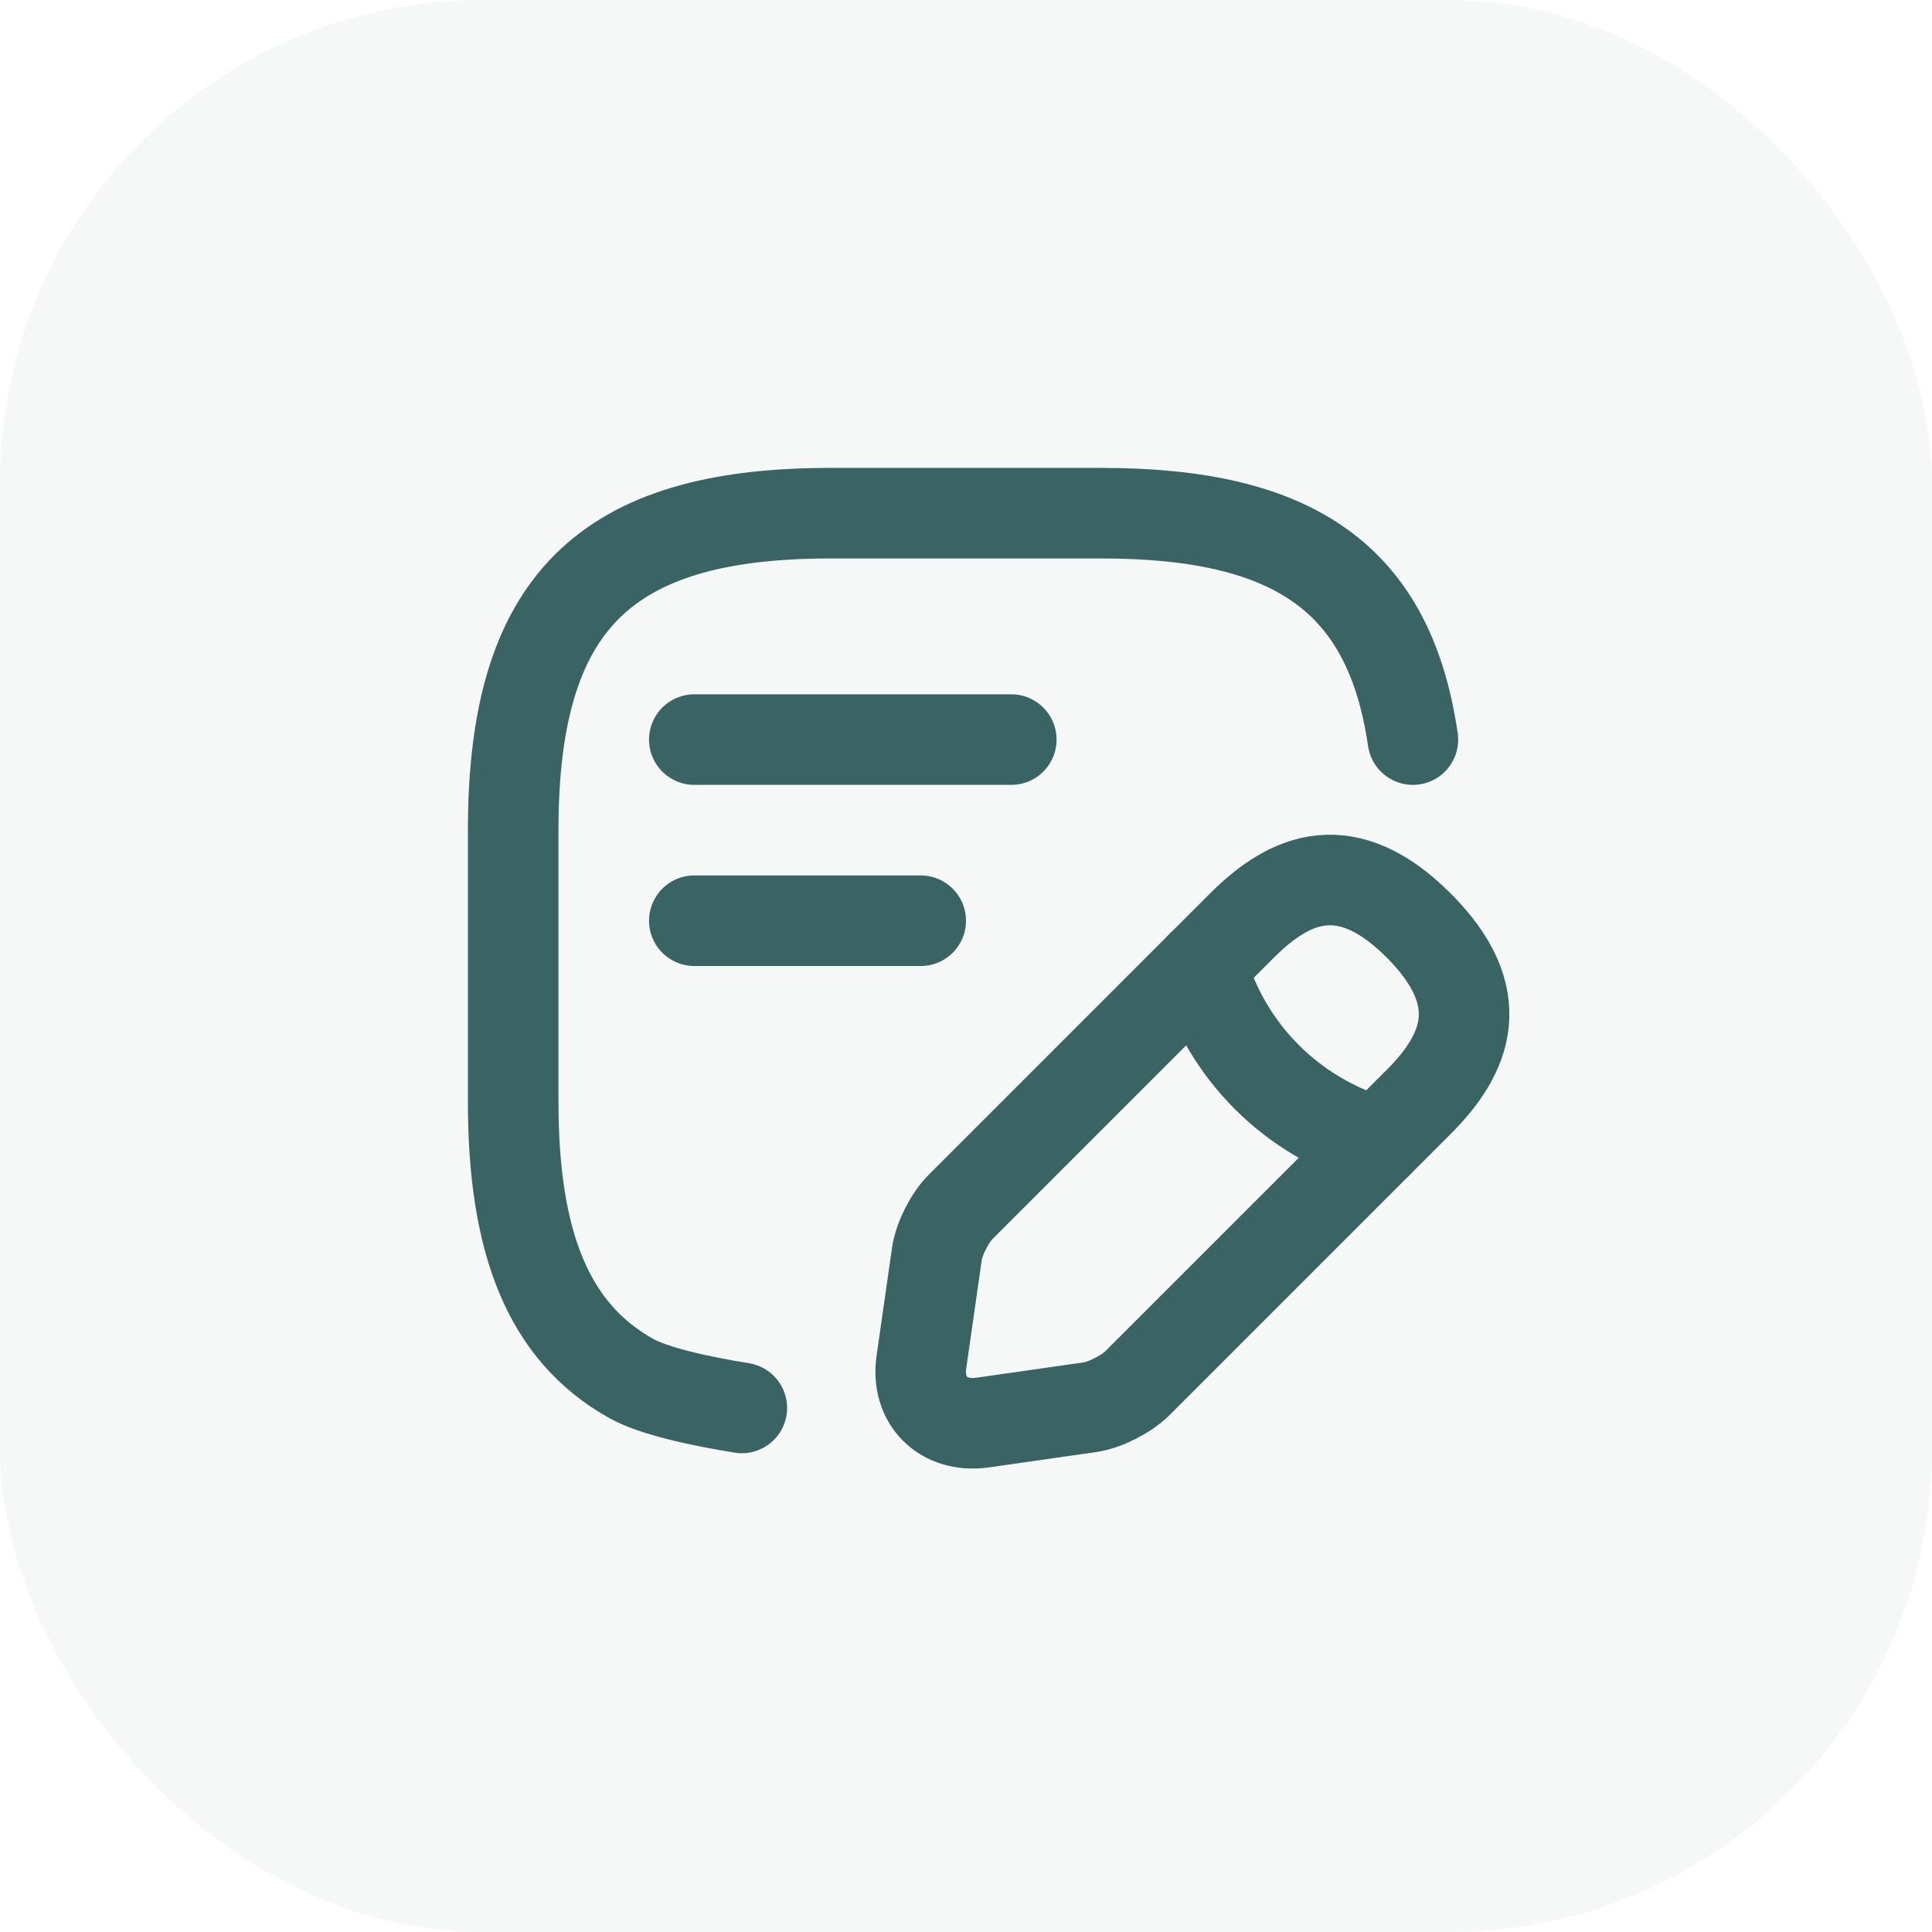
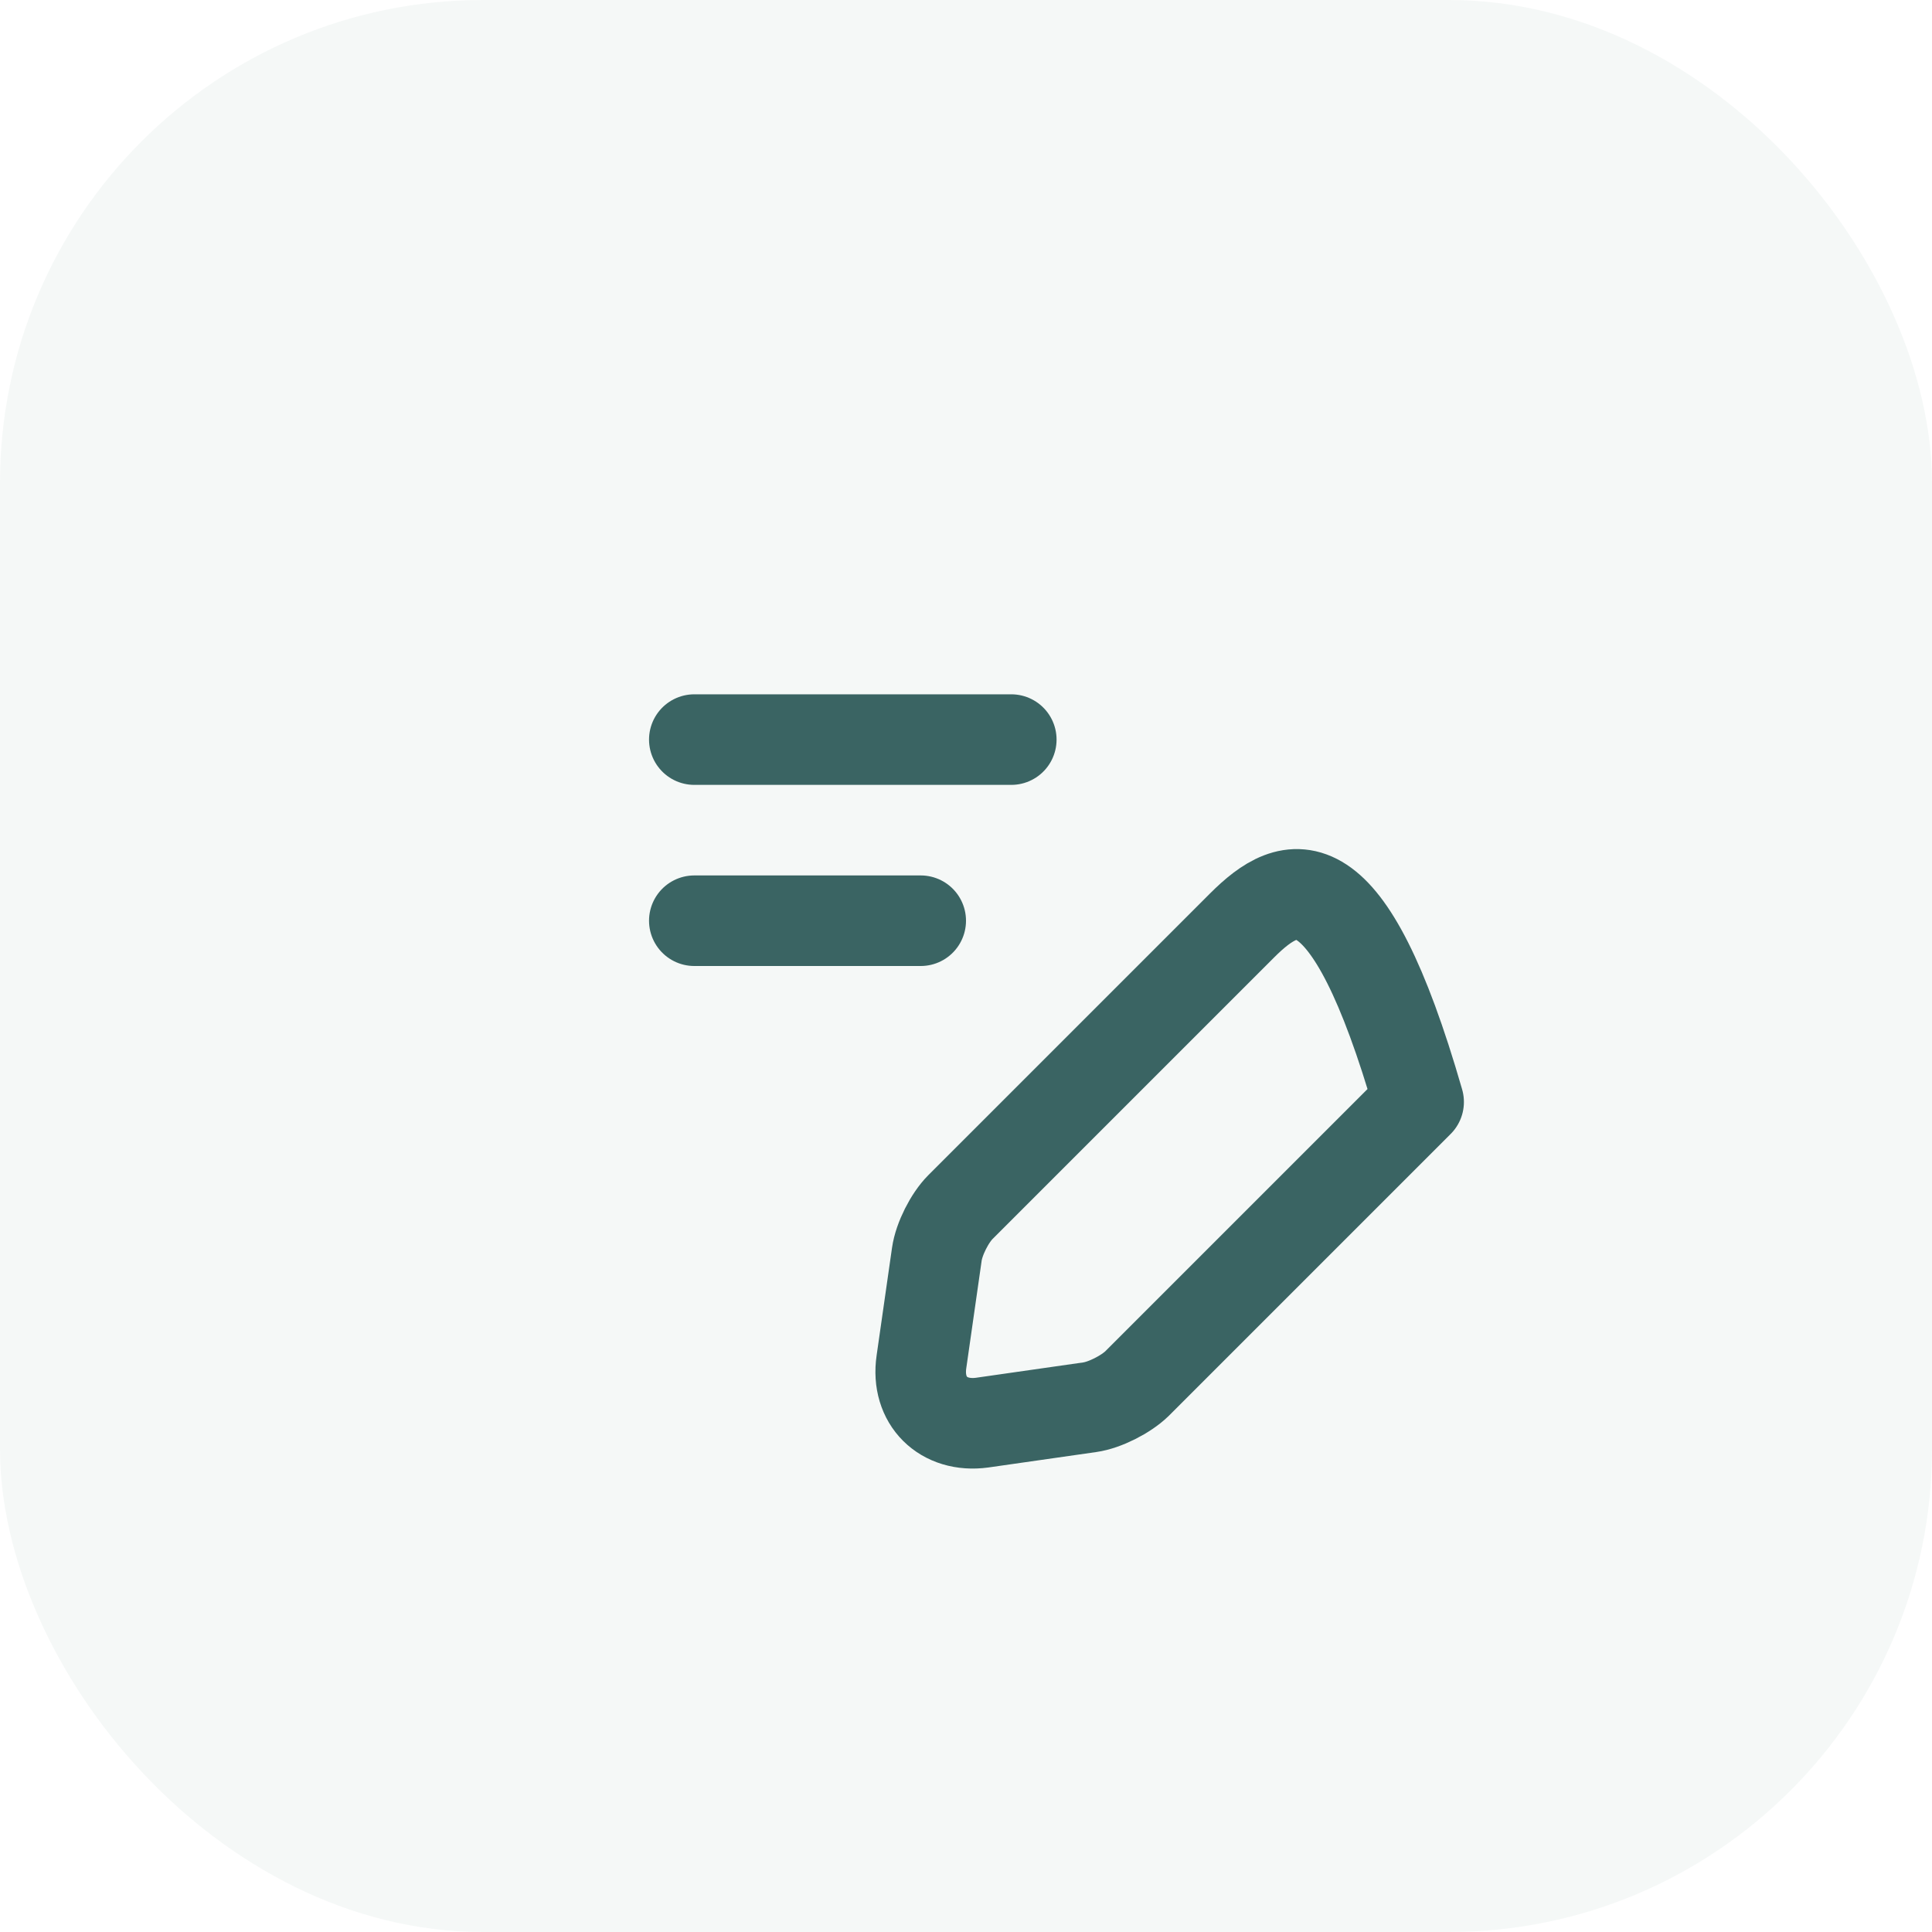
<svg xmlns="http://www.w3.org/2000/svg" width="32" height="32" viewBox="0 0 32 32" fill="none">
  <rect width="32" height="32" rx="8" fill="#3A6463" fill-opacity="0.05" />
  <g clip-path="url(#clip0_642_4001)">
-     <path d="M12.287 23.32C11.59 23.207 10.825 23.043 10.443 22.825C9.085 22.06 8.5 20.59 8.5 18.25L8.5 13.75C8.5 10 10 8.5 13.75 8.5L18.25 8.5C21.453 8.5 23.014 9.594 23.402 12.25" stroke="#3A6463" stroke-width="1.5" stroke-linecap="round" stroke-linejoin="round" />
-     <path d="M20.573 15.328L15.908 19.993C15.73 20.171 15.553 20.52 15.517 20.774L15.262 22.556C15.168 23.202 15.624 23.651 16.269 23.563L18.051 23.308C18.299 23.273 18.649 23.095 18.832 22.917L23.497 18.252C24.303 17.447 24.681 16.512 23.497 15.328C22.313 14.144 21.378 14.523 20.573 15.328Z" stroke="#3A6463" stroke-width="1.5" stroke-linecap="round" stroke-linejoin="round" />
-     <path d="M19.904 15.997C20.3 17.412 21.408 18.519 22.828 18.922" stroke="#3A6463" stroke-width="1.5" stroke-linecap="round" stroke-linejoin="round" />
+     <path d="M20.573 15.328L15.908 19.993C15.73 20.171 15.553 20.52 15.517 20.774L15.262 22.556C15.168 23.202 15.624 23.651 16.269 23.563L18.051 23.308C18.299 23.273 18.649 23.095 18.832 22.917L23.497 18.252C22.313 14.144 21.378 14.523 20.573 15.328Z" stroke="#3A6463" stroke-width="1.5" stroke-linecap="round" stroke-linejoin="round" />
    <path d="M15.25 15.25L11.5 15.25" stroke="#3A6463" stroke-width="1.5" stroke-linecap="round" stroke-linejoin="round" />
    <path d="M16.75 12.25L11.5 12.25" stroke="#3A6463" stroke-width="1.5" stroke-linecap="round" stroke-linejoin="round" />
  </g>
  <defs>
    <clipPath id="clip0_642_4001">
      <rect width="18" height="18" fill="white" transform="translate(7 7)" />
    </clipPath>
  </defs>
</svg>